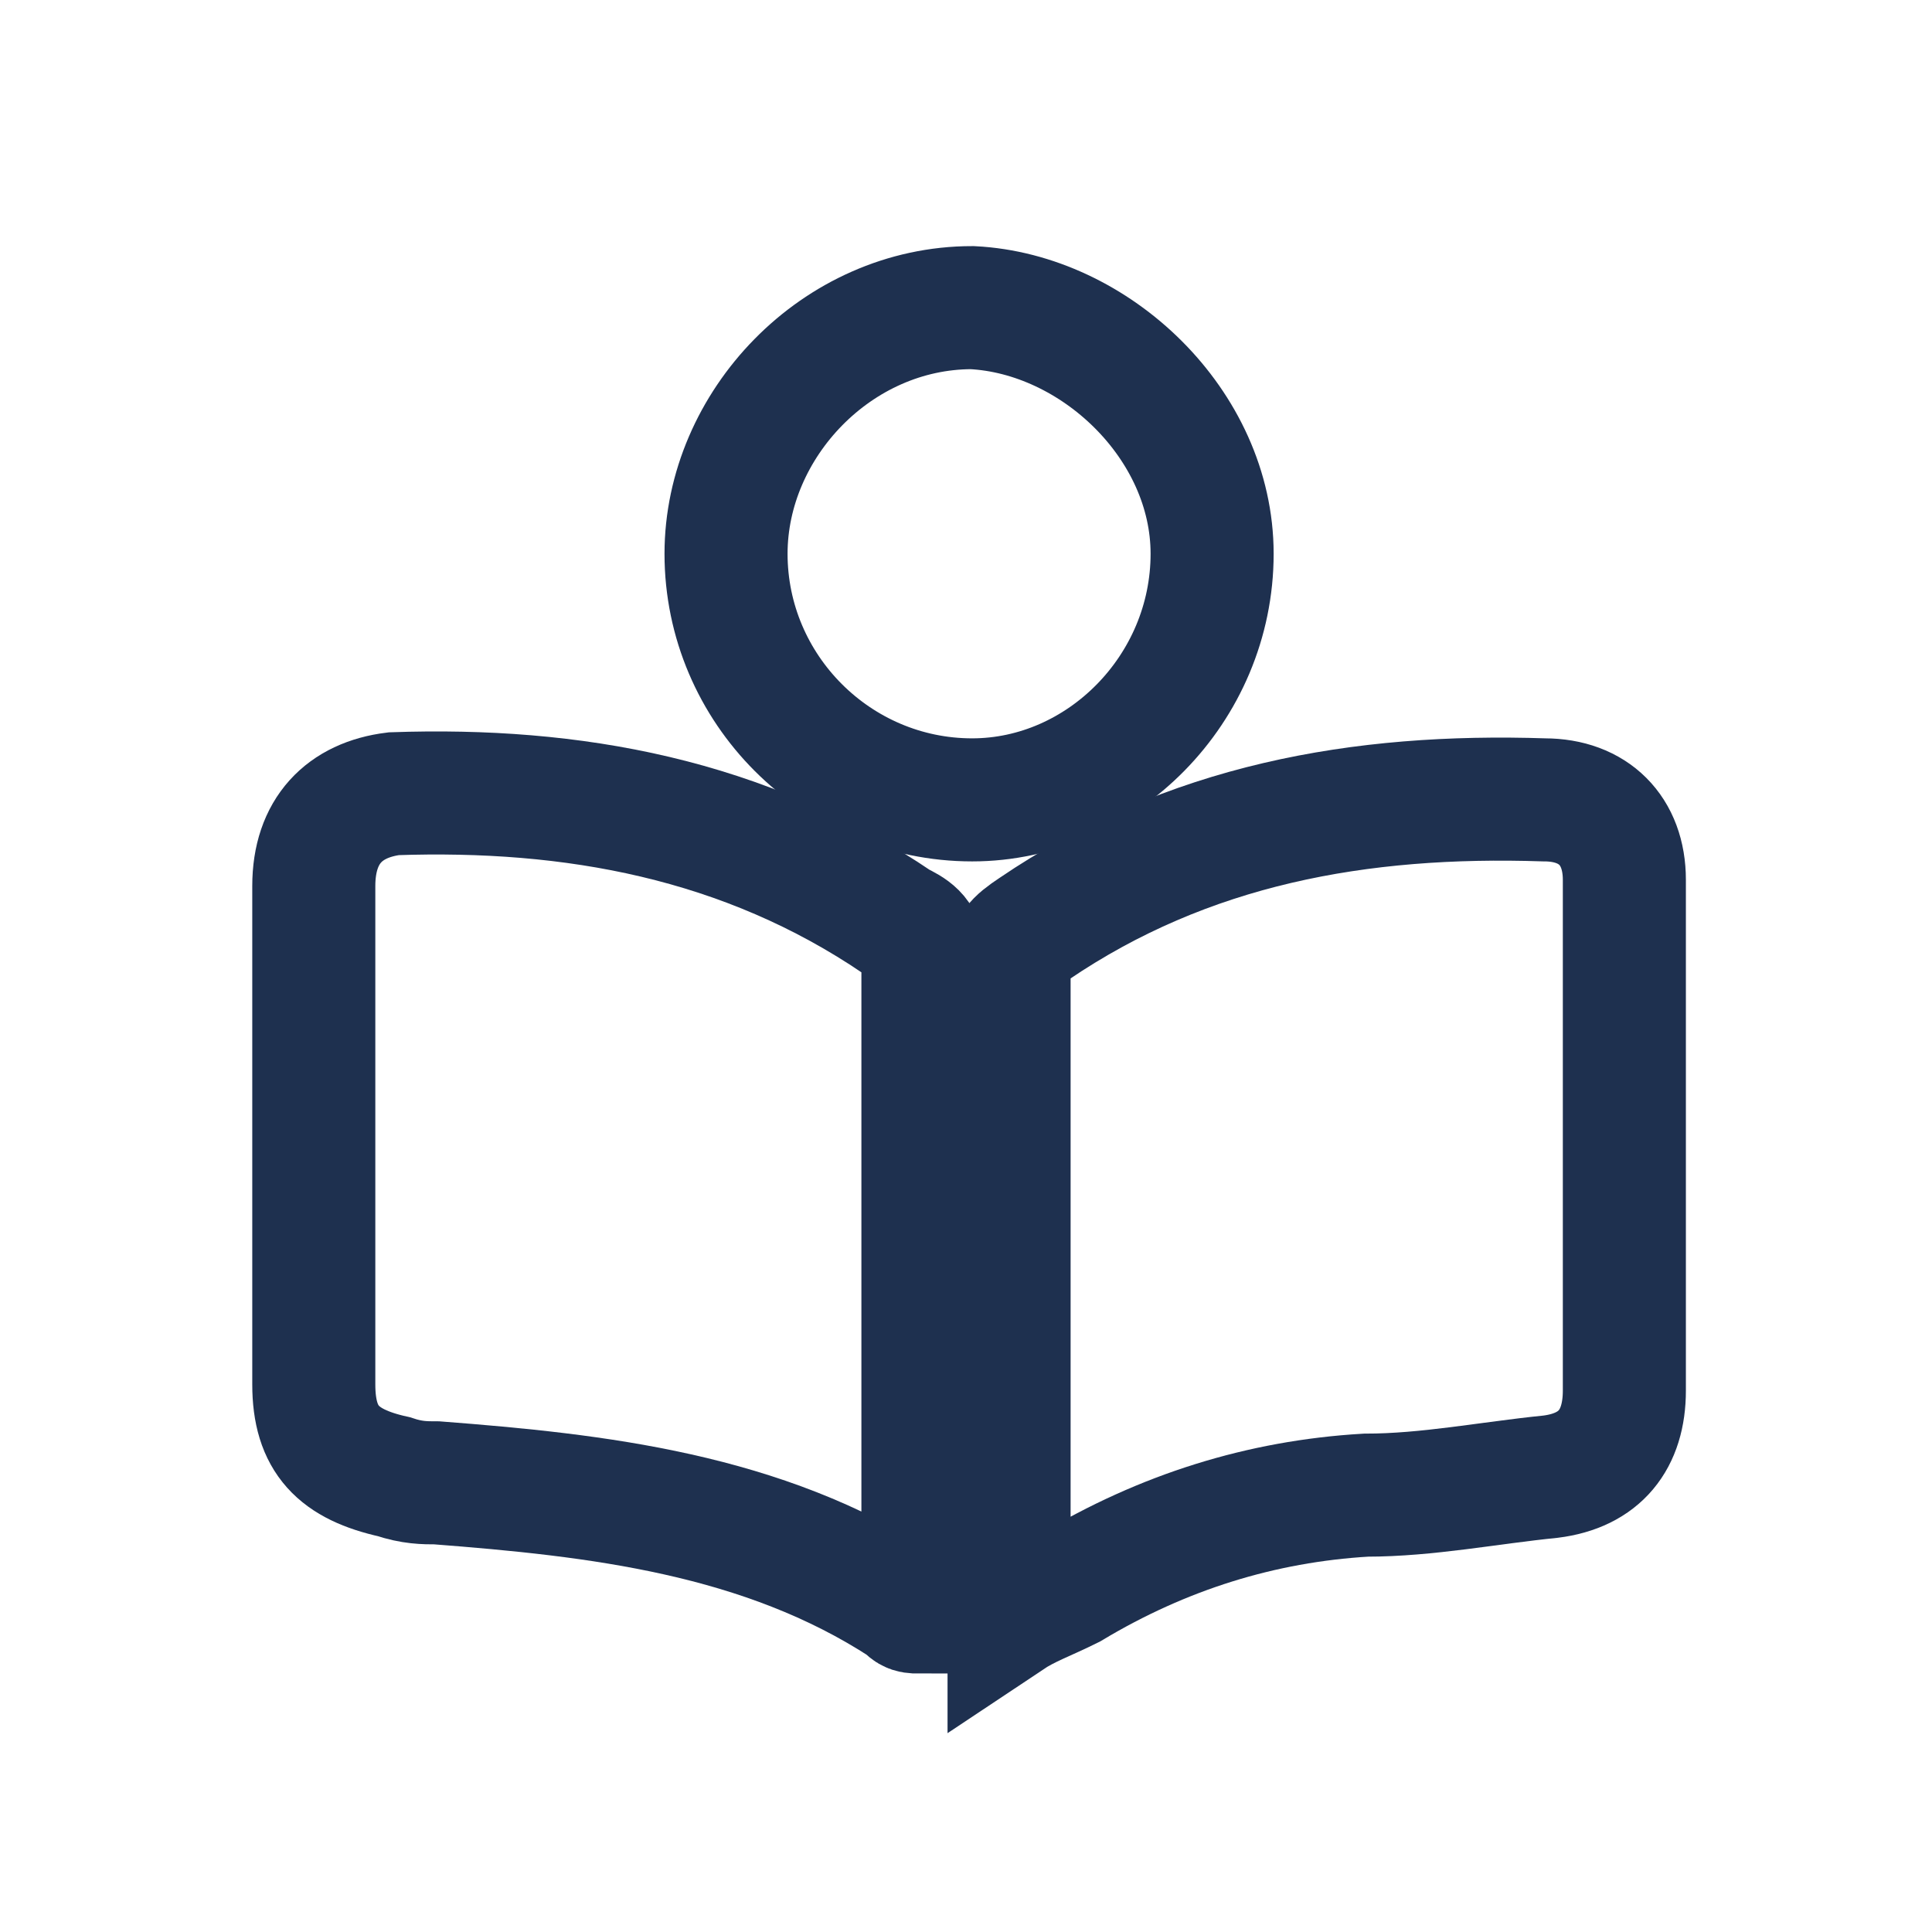
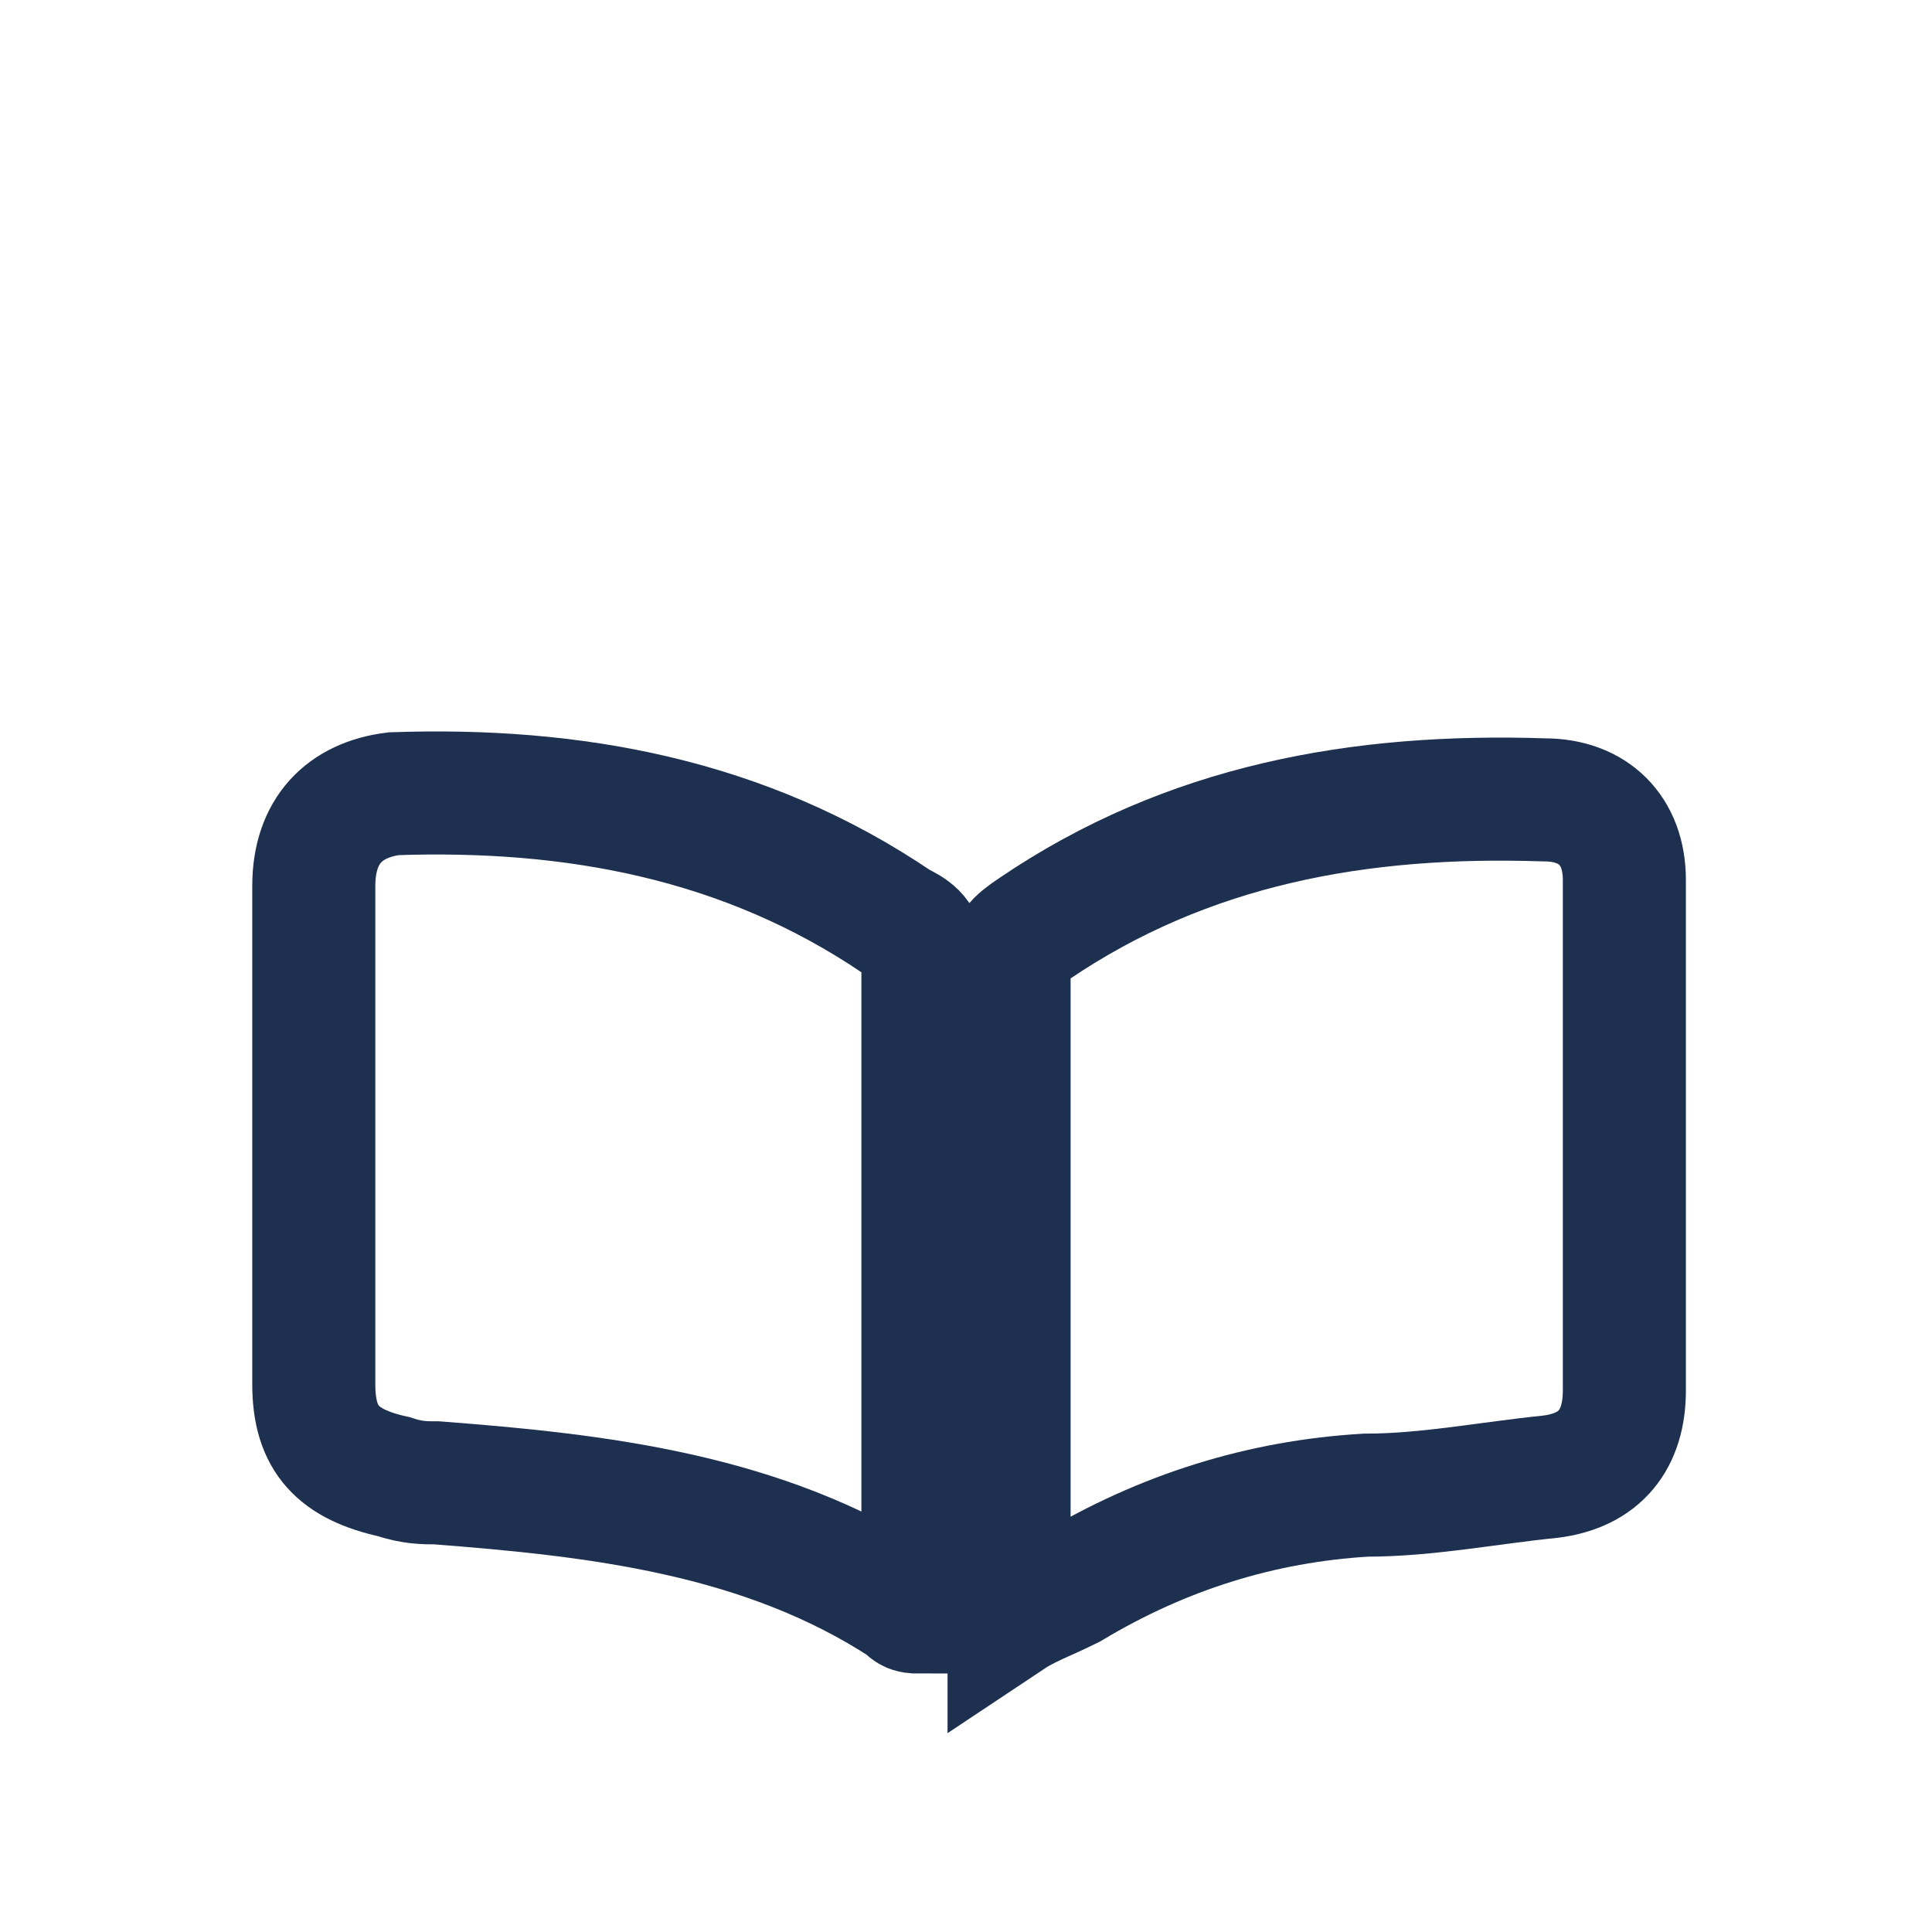
<svg xmlns="http://www.w3.org/2000/svg" version="1.1" id="Capa_1" x="0px" y="0px" viewBox="0 0 31.4 31.4" style="enable-background:new 0 0 31.4 31.4;" xml:space="preserve">
  <style type="text/css">
	.st0{fill:none;stroke:#1E304F;stroke-width:2;stroke-miterlimit:10;}
</style>
  <g>
    <path class="st0" d="M16.4,26.3c0-3.6,0-7.1,0-10.6c0-0.3,0.1-0.4,0.4-0.6c2.5-1.7,5.3-2.2,8.3-2.1c0.8,0,1.3,0.5,1.3,1.3   c0,2.8,0,5.5,0,8.3c0,0.8-0.4,1.3-1.2,1.4c-1,0.1-2,0.3-3,0.3c-1.7,0.1-3.3,0.6-4.8,1.5C17,26,16.7,26.1,16.4,26.3z" />
    <path class="st0" d="M15,26.2c-0.2,0-0.2,0-0.3-0.1c-2.3-1.5-5-1.8-7.6-2c-0.2,0-0.4,0-0.7-0.1c-0.9-0.2-1.3-0.6-1.3-1.5   c0-2.7,0-5.4,0-8.1c0-0.9,0.5-1.4,1.3-1.5c2.9-0.1,5.7,0.4,8.2,2.1c0.2,0.1,0.4,0.2,0.4,0.5C15,19.2,15,22.7,15,26.2z" />
-     <path class="st0" d="M19.7,9c0,2.2-1.8,4-3.9,4c-2.2,0-4-1.8-4-4c0-2.1,1.8-4,4-4C17.8,5.1,19.7,6.9,19.7,9z" />
  </g>
</svg>